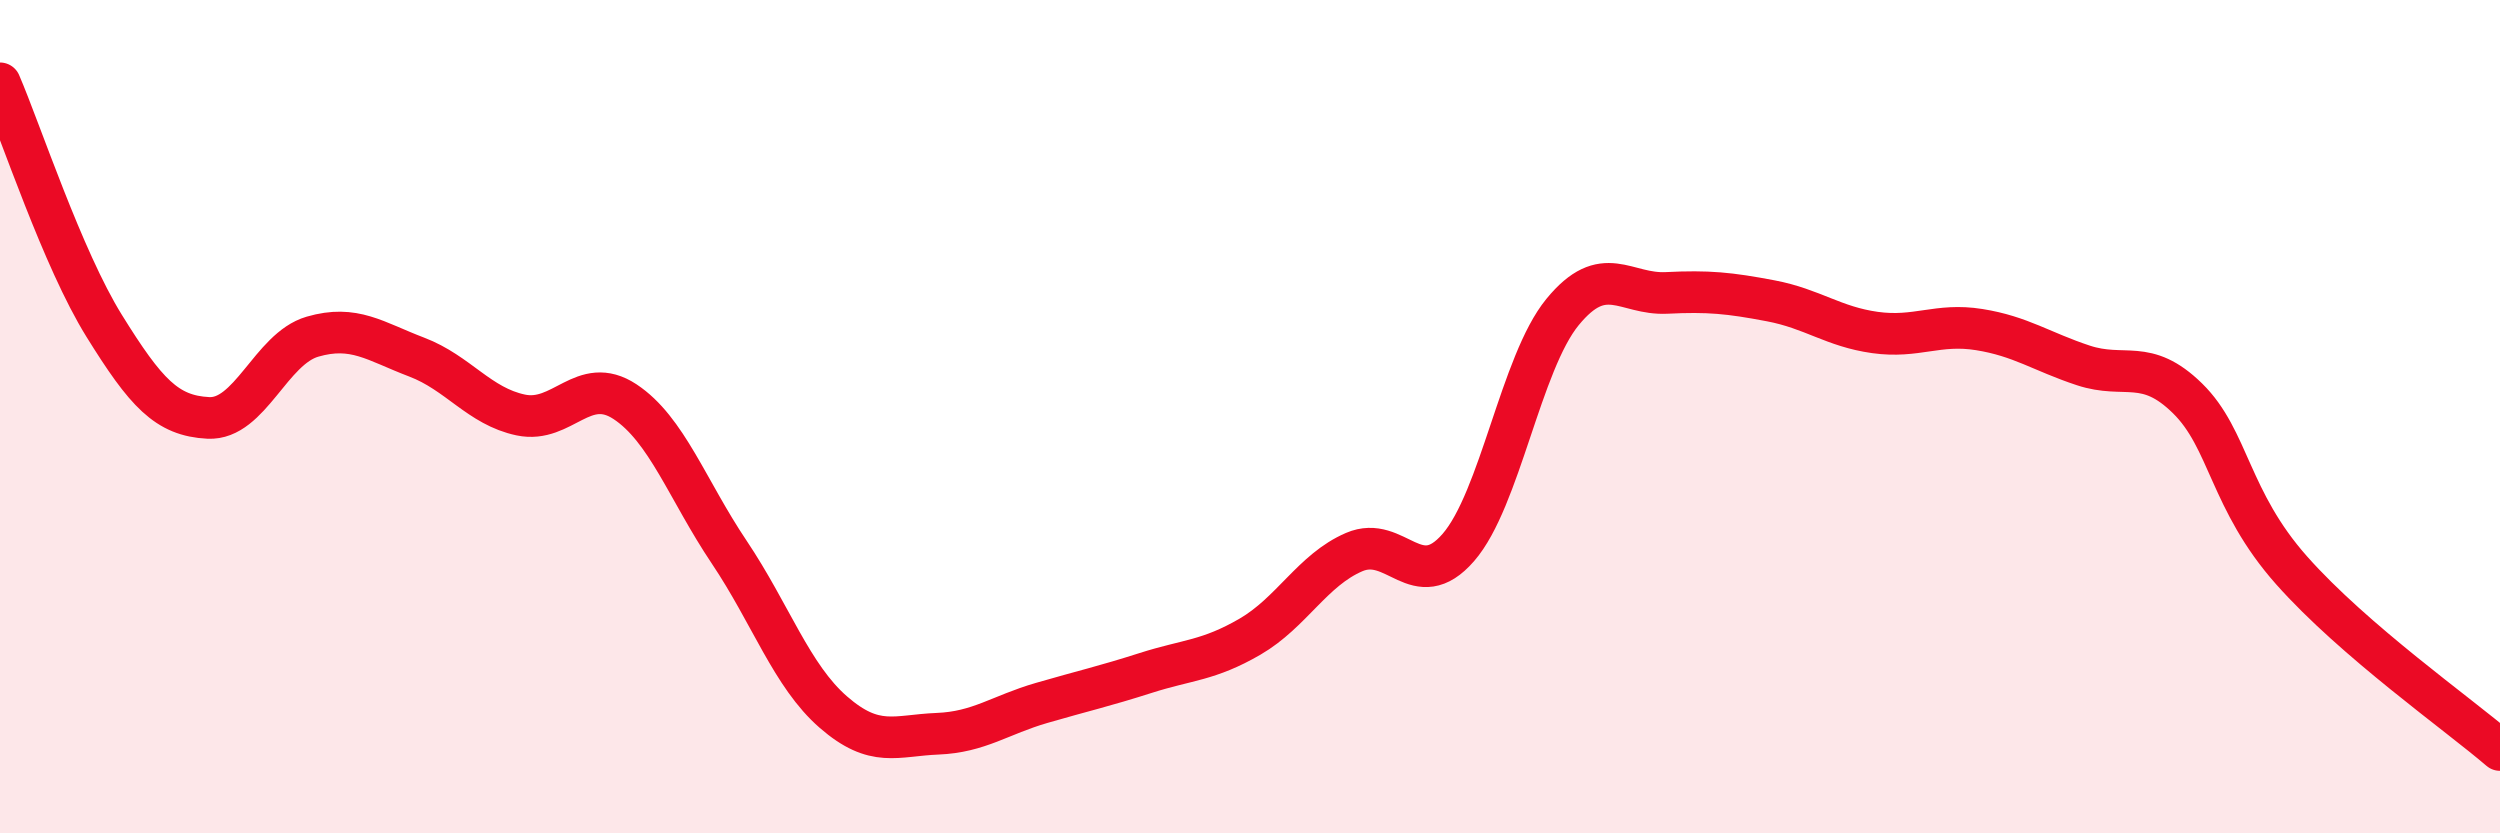
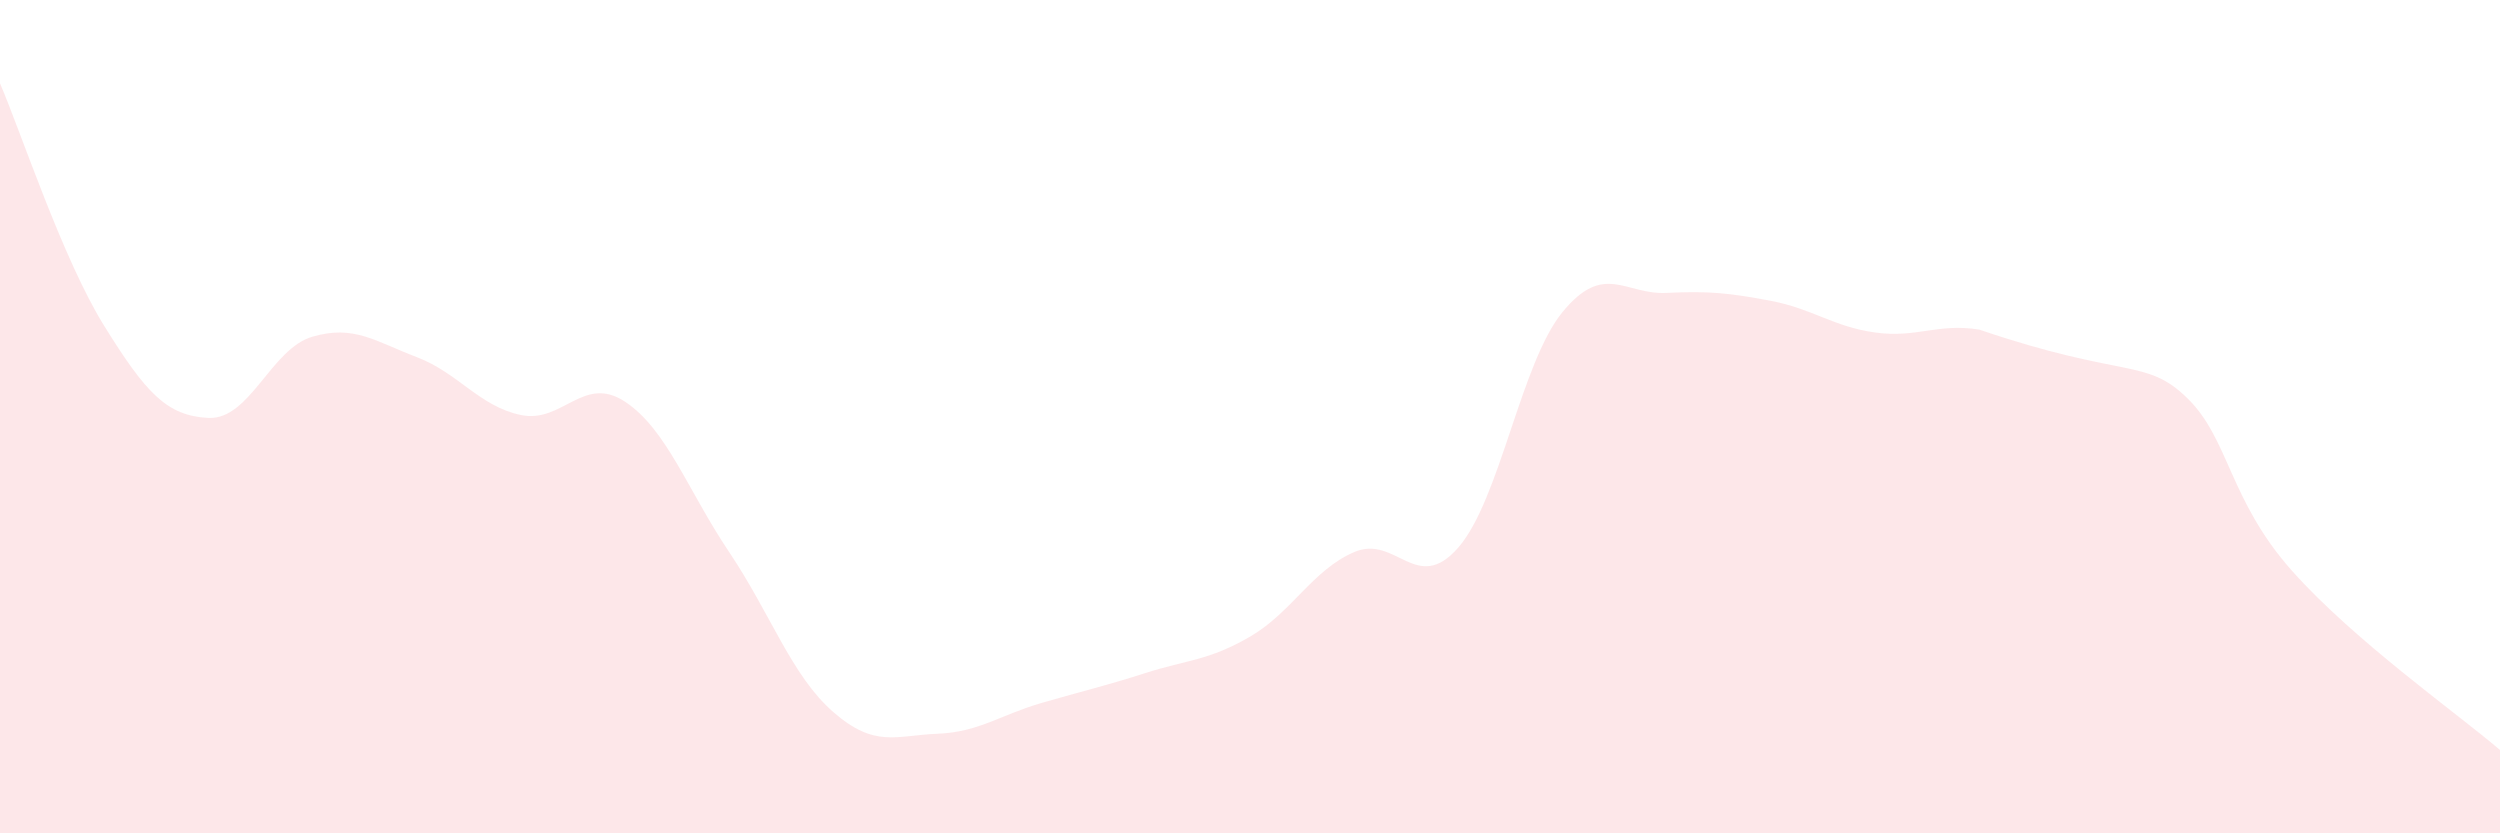
<svg xmlns="http://www.w3.org/2000/svg" width="60" height="20" viewBox="0 0 60 20">
-   <path d="M 0,2 C 0.5,3.16 1.5,6.21 2.5,7.82 C 3.5,9.43 4,9.98 5,10.03 C 6,10.08 6.5,8.37 7.5,8.08 C 8.5,7.79 9,8.19 10,8.57 C 11,8.95 11.5,9.75 12.5,9.96 C 13.5,10.17 14,8.98 15,9.64 C 16,10.3 16.5,11.76 17.5,13.25 C 18.5,14.74 19,16.22 20,17.09 C 21,17.96 21.5,17.65 22.5,17.61 C 23.5,17.57 24,17.16 25,16.87 C 26,16.58 26.5,16.47 27.5,16.15 C 28.5,15.83 29,15.86 30,15.28 C 31,14.7 31.5,13.68 32.5,13.25 C 33.5,12.82 34,14.29 35,13.14 C 36,11.99 36.5,8.71 37.5,7.49 C 38.5,6.27 39,7.08 40,7.03 C 41,6.98 41.5,7.03 42.5,7.22 C 43.5,7.41 44,7.84 45,7.98 C 46,8.12 46.5,7.75 47.5,7.91 C 48.5,8.07 49,8.44 50,8.77 C 51,9.1 51.5,8.58 52.5,9.56 C 53.5,10.54 53.5,12 55,13.69 C 56.5,15.38 59,17.14 60,18L60 20L0 20Z" fill="#EB0A25" opacity="0.1" stroke-linecap="round" stroke-linejoin="round" />
-   <path d="M 0,2 C 0.5,3.16 1.5,6.21 2.5,7.82 C 3.5,9.43 4,9.98 5,10.03 C 6,10.08 6.5,8.37 7.5,8.08 C 8.5,7.79 9,8.19 10,8.57 C 11,8.95 11.5,9.75 12.5,9.96 C 13.5,10.17 14,8.98 15,9.64 C 16,10.3 16.5,11.76 17.5,13.25 C 18.5,14.74 19,16.22 20,17.09 C 21,17.96 21.5,17.65 22.5,17.61 C 23.5,17.57 24,17.16 25,16.87 C 26,16.58 26.5,16.47 27.5,16.15 C 28.5,15.83 29,15.86 30,15.28 C 31,14.7 31.5,13.68 32.5,13.25 C 33.5,12.82 34,14.29 35,13.14 C 36,11.99 36.5,8.71 37.5,7.49 C 38.5,6.27 39,7.08 40,7.03 C 41,6.98 41.5,7.03 42.5,7.22 C 43.5,7.41 44,7.84 45,7.98 C 46,8.12 46.5,7.75 47.5,7.91 C 48.5,8.07 49,8.44 50,8.77 C 51,9.1 51.5,8.58 52.5,9.56 C 53.5,10.54 53.5,12 55,13.69 C 56.5,15.38 59,17.14 60,18" stroke="#EB0A25" stroke-width="1" fill="none" stroke-linecap="round" stroke-linejoin="round" />
+   <path d="M 0,2 C 0.5,3.16 1.5,6.21 2.5,7.82 C 3.5,9.43 4,9.98 5,10.03 C 6,10.08 6.5,8.37 7.5,8.08 C 8.5,7.79 9,8.19 10,8.57 C 11,8.95 11.5,9.75 12.5,9.96 C 13.5,10.17 14,8.98 15,9.64 C 16,10.3 16.5,11.76 17.5,13.25 C 18.5,14.74 19,16.22 20,17.09 C 21,17.96 21.5,17.65 22.5,17.61 C 23.5,17.57 24,17.16 25,16.87 C 26,16.58 26.5,16.47 27.5,16.15 C 28.5,15.83 29,15.86 30,15.28 C 31,14.7 31.5,13.68 32.5,13.25 C 33.5,12.82 34,14.29 35,13.14 C 36,11.99 36.5,8.71 37.5,7.49 C 38.5,6.27 39,7.08 40,7.03 C 41,6.98 41.5,7.03 42.5,7.22 C 43.5,7.41 44,7.84 45,7.98 C 46,8.12 46.5,7.75 47.5,7.91 C 51,9.1 51.5,8.58 52.5,9.56 C 53.5,10.54 53.5,12 55,13.69 C 56.5,15.38 59,17.14 60,18L60 20L0 20Z" fill="#EB0A25" opacity="0.1" stroke-linecap="round" stroke-linejoin="round" />
</svg>